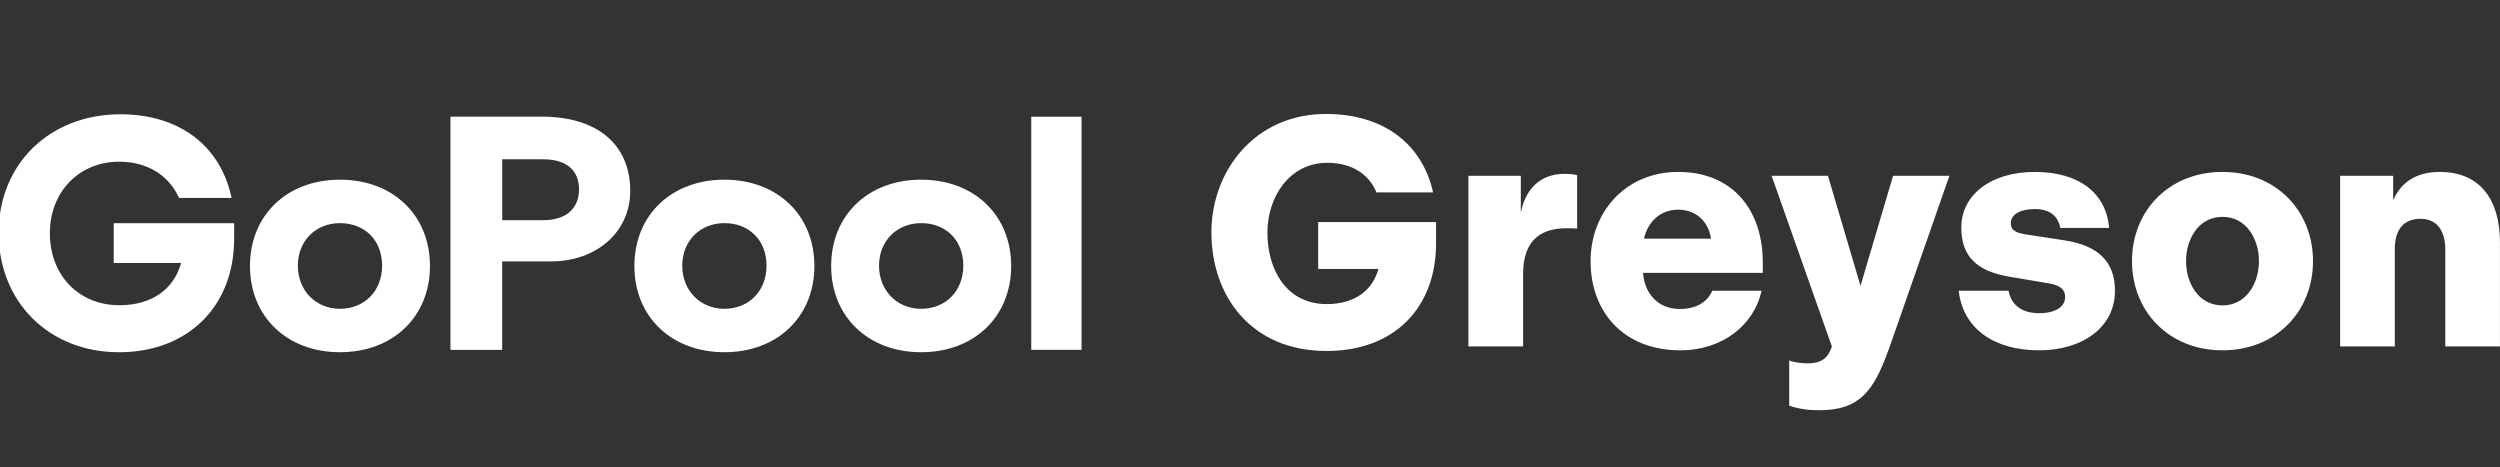
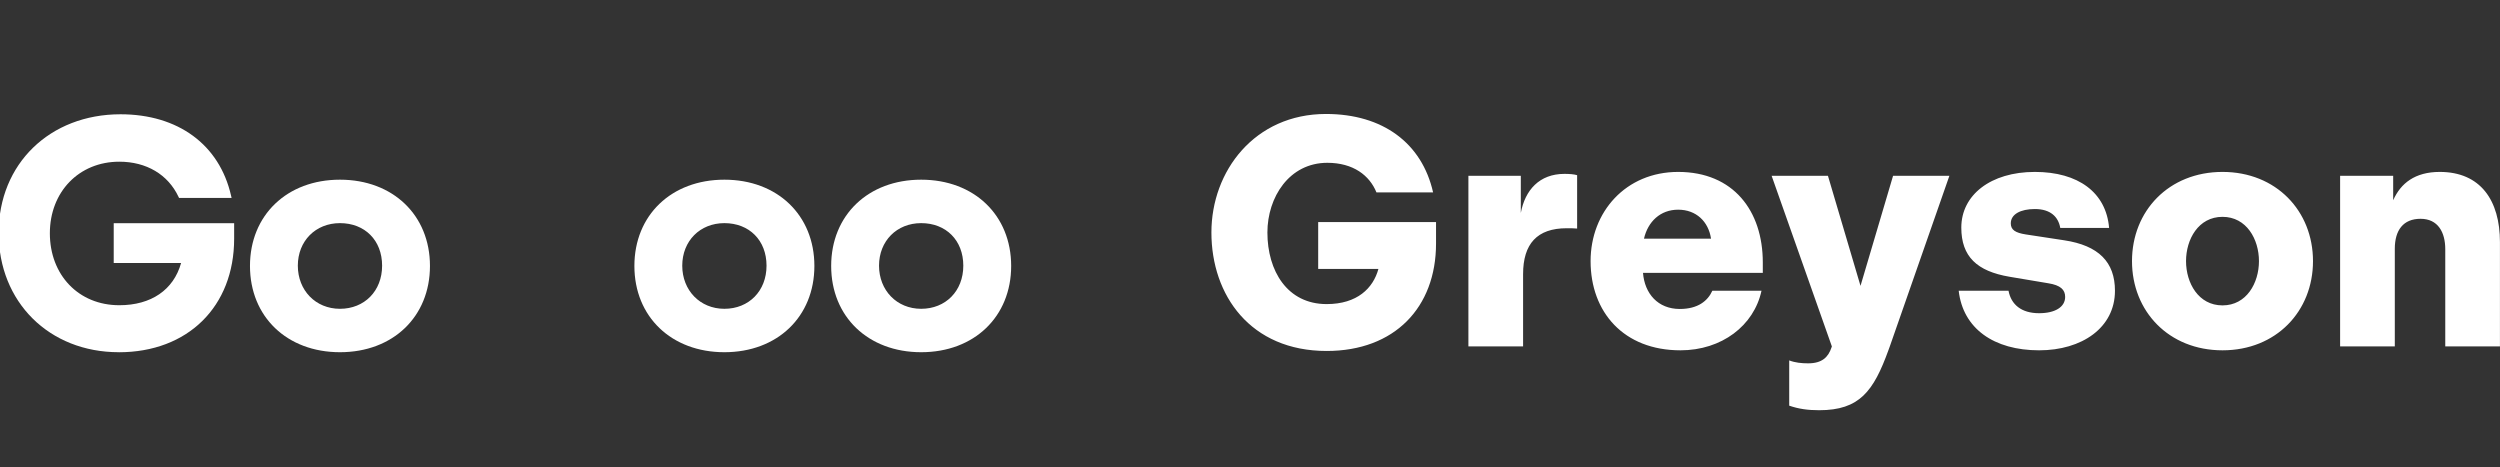
<svg xmlns="http://www.w3.org/2000/svg" fill="none" viewBox="0 0 599 112" height="112" width="599">
  <rect x="0" y="0" width="599" height="112" fill="#333333" stroke="none" />
  <g clip-path="url(#clip0_322_245)">
    <path fill="white" d="M329.8 46.106C328.162 42.05 324.262 39.008 318.022 39.008C308.896 39.008 303.67 47.276 303.67 55.7C303.67 64.904 308.428 72.86 317.866 72.86C325.198 72.86 329.02 69.038 330.268 64.436H315.838V53.204H344.074V58.352C344.074 73.64 334.168 84.092 317.866 84.092C299.614 84.092 290.254 70.754 290.254 55.7C290.254 40.958 300.628 27.308 317.71 27.308C331.36 27.308 340.72 34.328 343.372 46.106H329.8ZM351.828 83V42.128H364.386V51.02C365.4 45.56 368.832 41.66 374.838 41.66C376.008 41.66 377.1 41.738 377.88 41.972V54.764C377.1 54.686 376.32 54.686 375.384 54.686C368.286 54.686 364.932 58.43 364.932 65.684V83H351.828ZM381.105 62.564C381.105 50.786 389.529 41.192 402.087 41.192C415.347 41.192 422.367 50.552 422.367 62.876V65.372H393.663C394.053 70.364 397.251 74.03 402.477 74.03C406.845 74.03 409.185 72.08 410.277 69.662H422.055C420.261 78.008 412.539 83.936 402.633 83.936C389.061 83.936 381.105 74.81 381.105 62.564ZM393.897 57.182H409.965C409.341 53.048 406.377 50.24 402.087 50.24C397.797 50.24 394.833 53.126 393.897 57.182ZM435.872 98.288C433.142 98.288 430.958 97.976 428.696 97.196V86.354C430.1 86.9 431.66 87.056 433.22 87.056C436.574 87.056 438.056 85.574 438.836 83.234L438.914 83L424.484 42.128H437.978L445.778 68.492L453.578 42.128H467.072L452.798 83L452.486 83.858C448.898 93.764 445.544 98.288 435.872 98.288ZM488.571 83.936C477.729 83.936 470.319 78.71 469.305 69.662H481.239C481.863 72.938 484.281 75.044 488.571 75.044C492.393 75.044 494.811 73.562 494.811 71.144C494.811 69.428 493.719 68.336 490.755 67.868L481.473 66.308C473.673 64.982 469.929 61.472 469.929 54.53C469.929 46.73 476.949 41.192 487.557 41.192C497.931 41.192 504.639 46.106 505.341 54.608H493.641C493.173 51.956 491.301 50.084 487.557 50.084C484.125 50.084 481.785 51.332 481.785 53.516C481.785 55.076 482.877 55.778 485.373 56.168L494.577 57.572C502.845 58.82 506.745 62.798 506.745 69.662C506.745 78.554 498.789 83.936 488.571 83.936ZM532.51 83.936C519.64 83.936 510.826 74.576 510.826 62.564C510.826 50.552 519.64 41.192 532.51 41.192C545.38 41.192 554.194 50.552 554.194 62.564C554.194 74.576 545.38 83.936 532.51 83.936ZM532.51 73.172C538.282 73.172 541.246 67.79 541.246 62.564C541.246 57.338 538.282 51.956 532.51 51.956C526.738 51.956 523.774 57.338 523.774 62.564C523.774 67.79 526.738 73.172 532.51 73.172ZM560.691 83V42.128H573.405V47.978C575.199 43.922 578.631 41.192 584.559 41.192C594.309 41.192 598.989 47.978 598.989 58.04V83H585.885V59.678C585.885 55.7 584.169 52.424 579.957 52.424C575.823 52.424 573.795 55.154 573.795 59.6V83H560.691Z" />
    <path fill="white" d="M81.457 84.39C68.763 84.39 59.894 75.889 59.894 63.721C59.894 51.554 68.763 43.052 81.457 43.052C94.151 43.052 103.02 51.554 103.02 63.721C103.02 75.889 94.151 84.39 81.457 84.39ZM81.457 53.463C75.604 53.463 71.361 57.748 71.361 63.654C71.361 69.559 75.604 73.988 81.457 73.988C87.31 73.988 91.553 69.737 91.553 63.654C91.553 57.57 87.404 53.463 81.457 53.463Z" />
    <path fill="white" d="M173.564 84.39C160.87 84.39 152 75.889 152 63.721C152 51.554 160.87 43.052 173.564 43.052C186.258 43.052 195.127 51.554 195.127 63.721C195.127 75.889 186.258 84.39 173.564 84.39ZM173.564 53.463C167.711 53.463 163.468 57.748 163.468 63.654C163.468 69.559 167.711 73.988 173.564 73.988C179.417 73.988 183.66 69.737 183.66 63.654C183.66 57.57 179.511 53.463 173.564 53.463Z" />
    <path fill="white" d="M220.712 84.39C208.018 84.39 199.149 75.889 199.149 63.721C199.149 51.554 208.018 43.052 220.712 43.052C233.407 43.052 242.276 51.554 242.276 63.721C242.276 75.889 233.407 84.39 220.712 84.39ZM220.712 53.463C214.859 53.463 210.616 57.748 210.616 63.654C210.616 69.559 214.859 73.988 220.712 73.988C226.565 73.988 230.808 69.737 230.808 63.654C230.808 57.57 226.659 53.463 220.712 53.463Z" />
-     <path fill="white" d="M120.333 83.822H107.928V27.949H129.815C143.089 27.949 151.004 34.601 151.004 45.75C151.004 55.525 143.013 62.627 132.014 62.627H120.324V83.83L120.333 83.822ZM120.333 52.759H130.105C135.524 52.759 138.676 50.086 138.744 45.419C138.744 40.744 135.677 38.165 130.105 38.165H120.333V52.767V52.759Z" />
-     <path fill="white" d="M259.136 83.822H247.089V27.966H259.136V83.822Z" />
    <path fill="white" d="M28.465 84.391C11.783 84.391 -0.324 72.368 -0.324 55.805C-0.324 39.243 11.953 27.381 28.873 27.381C42.667 27.381 52.567 34.652 55.353 46.837L55.489 47.422H42.897L42.769 47.151C40.247 41.805 35.076 38.742 28.584 38.742C18.939 38.742 11.945 45.954 11.945 55.898C11.945 65.843 18.786 73.131 28.584 73.131C36.226 73.131 41.585 69.457 43.391 63.017H27.246V53.48H56.102V57.188C56.102 73.462 44.993 84.399 28.465 84.399V84.391Z" />
  </g>
  <defs>
    <clipPath id="clip0_322_245">
      <rect fill="white" height="112" width="599" />
    </clipPath>
  </defs>
</svg>